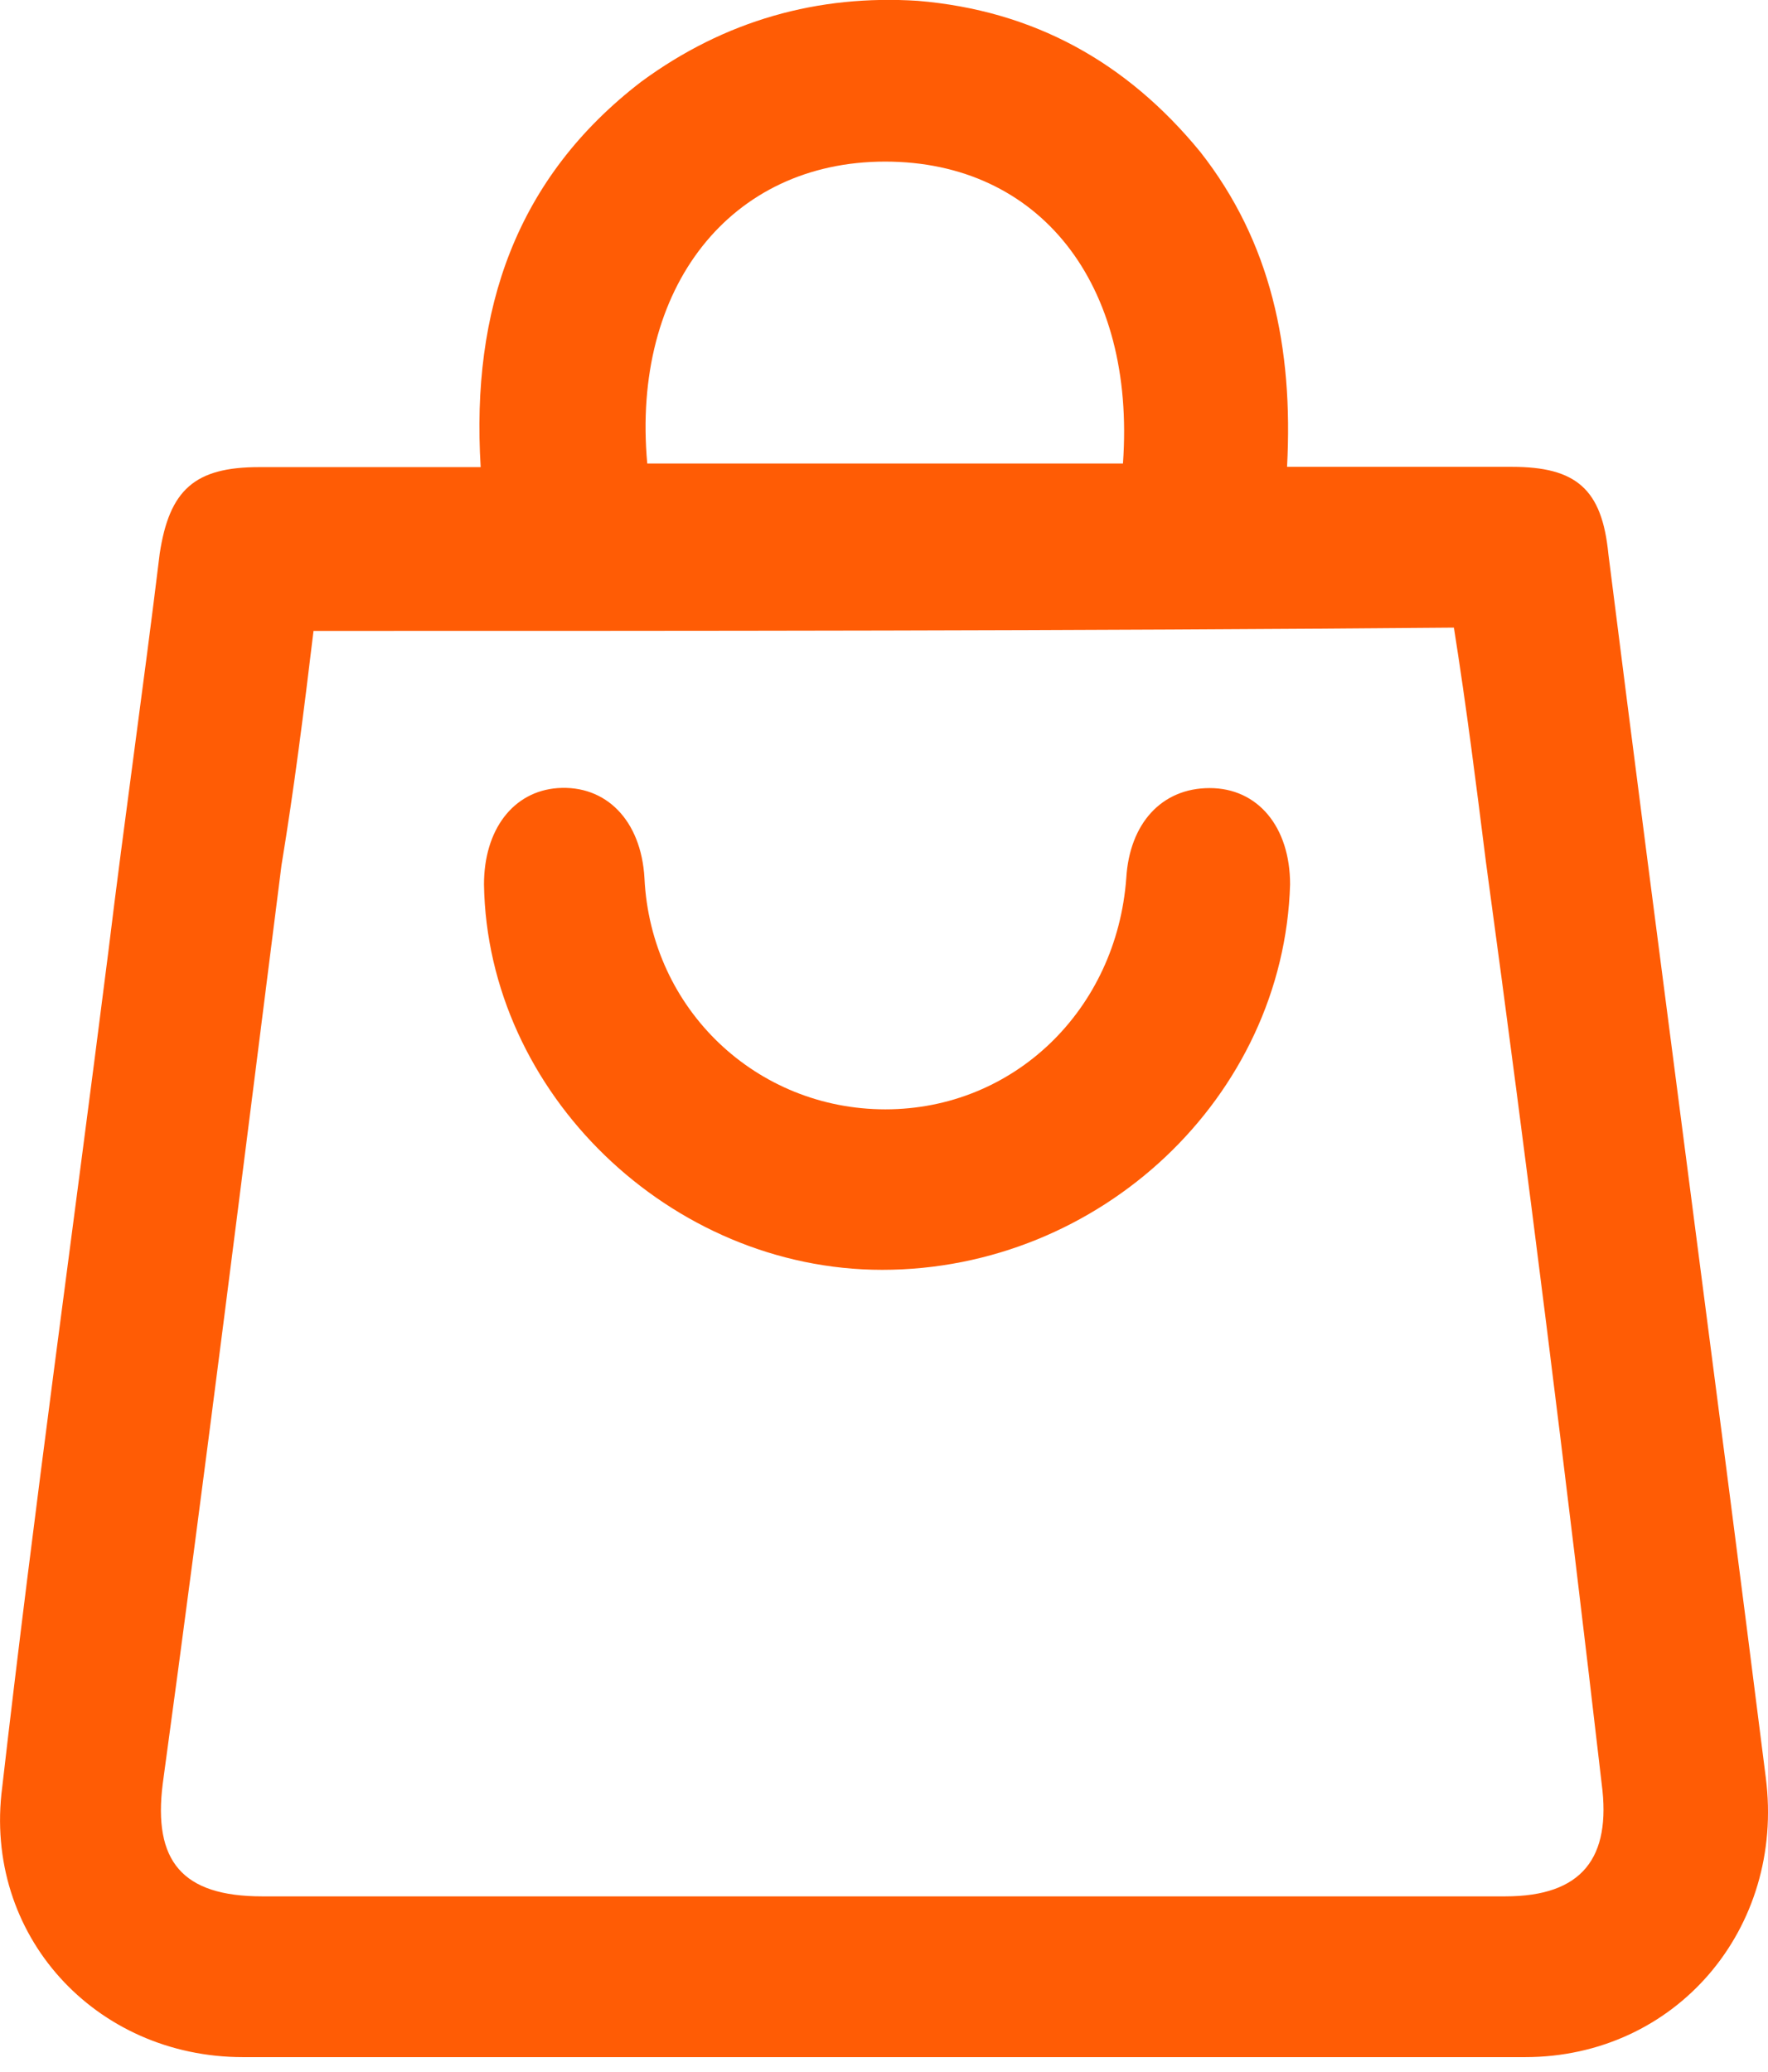
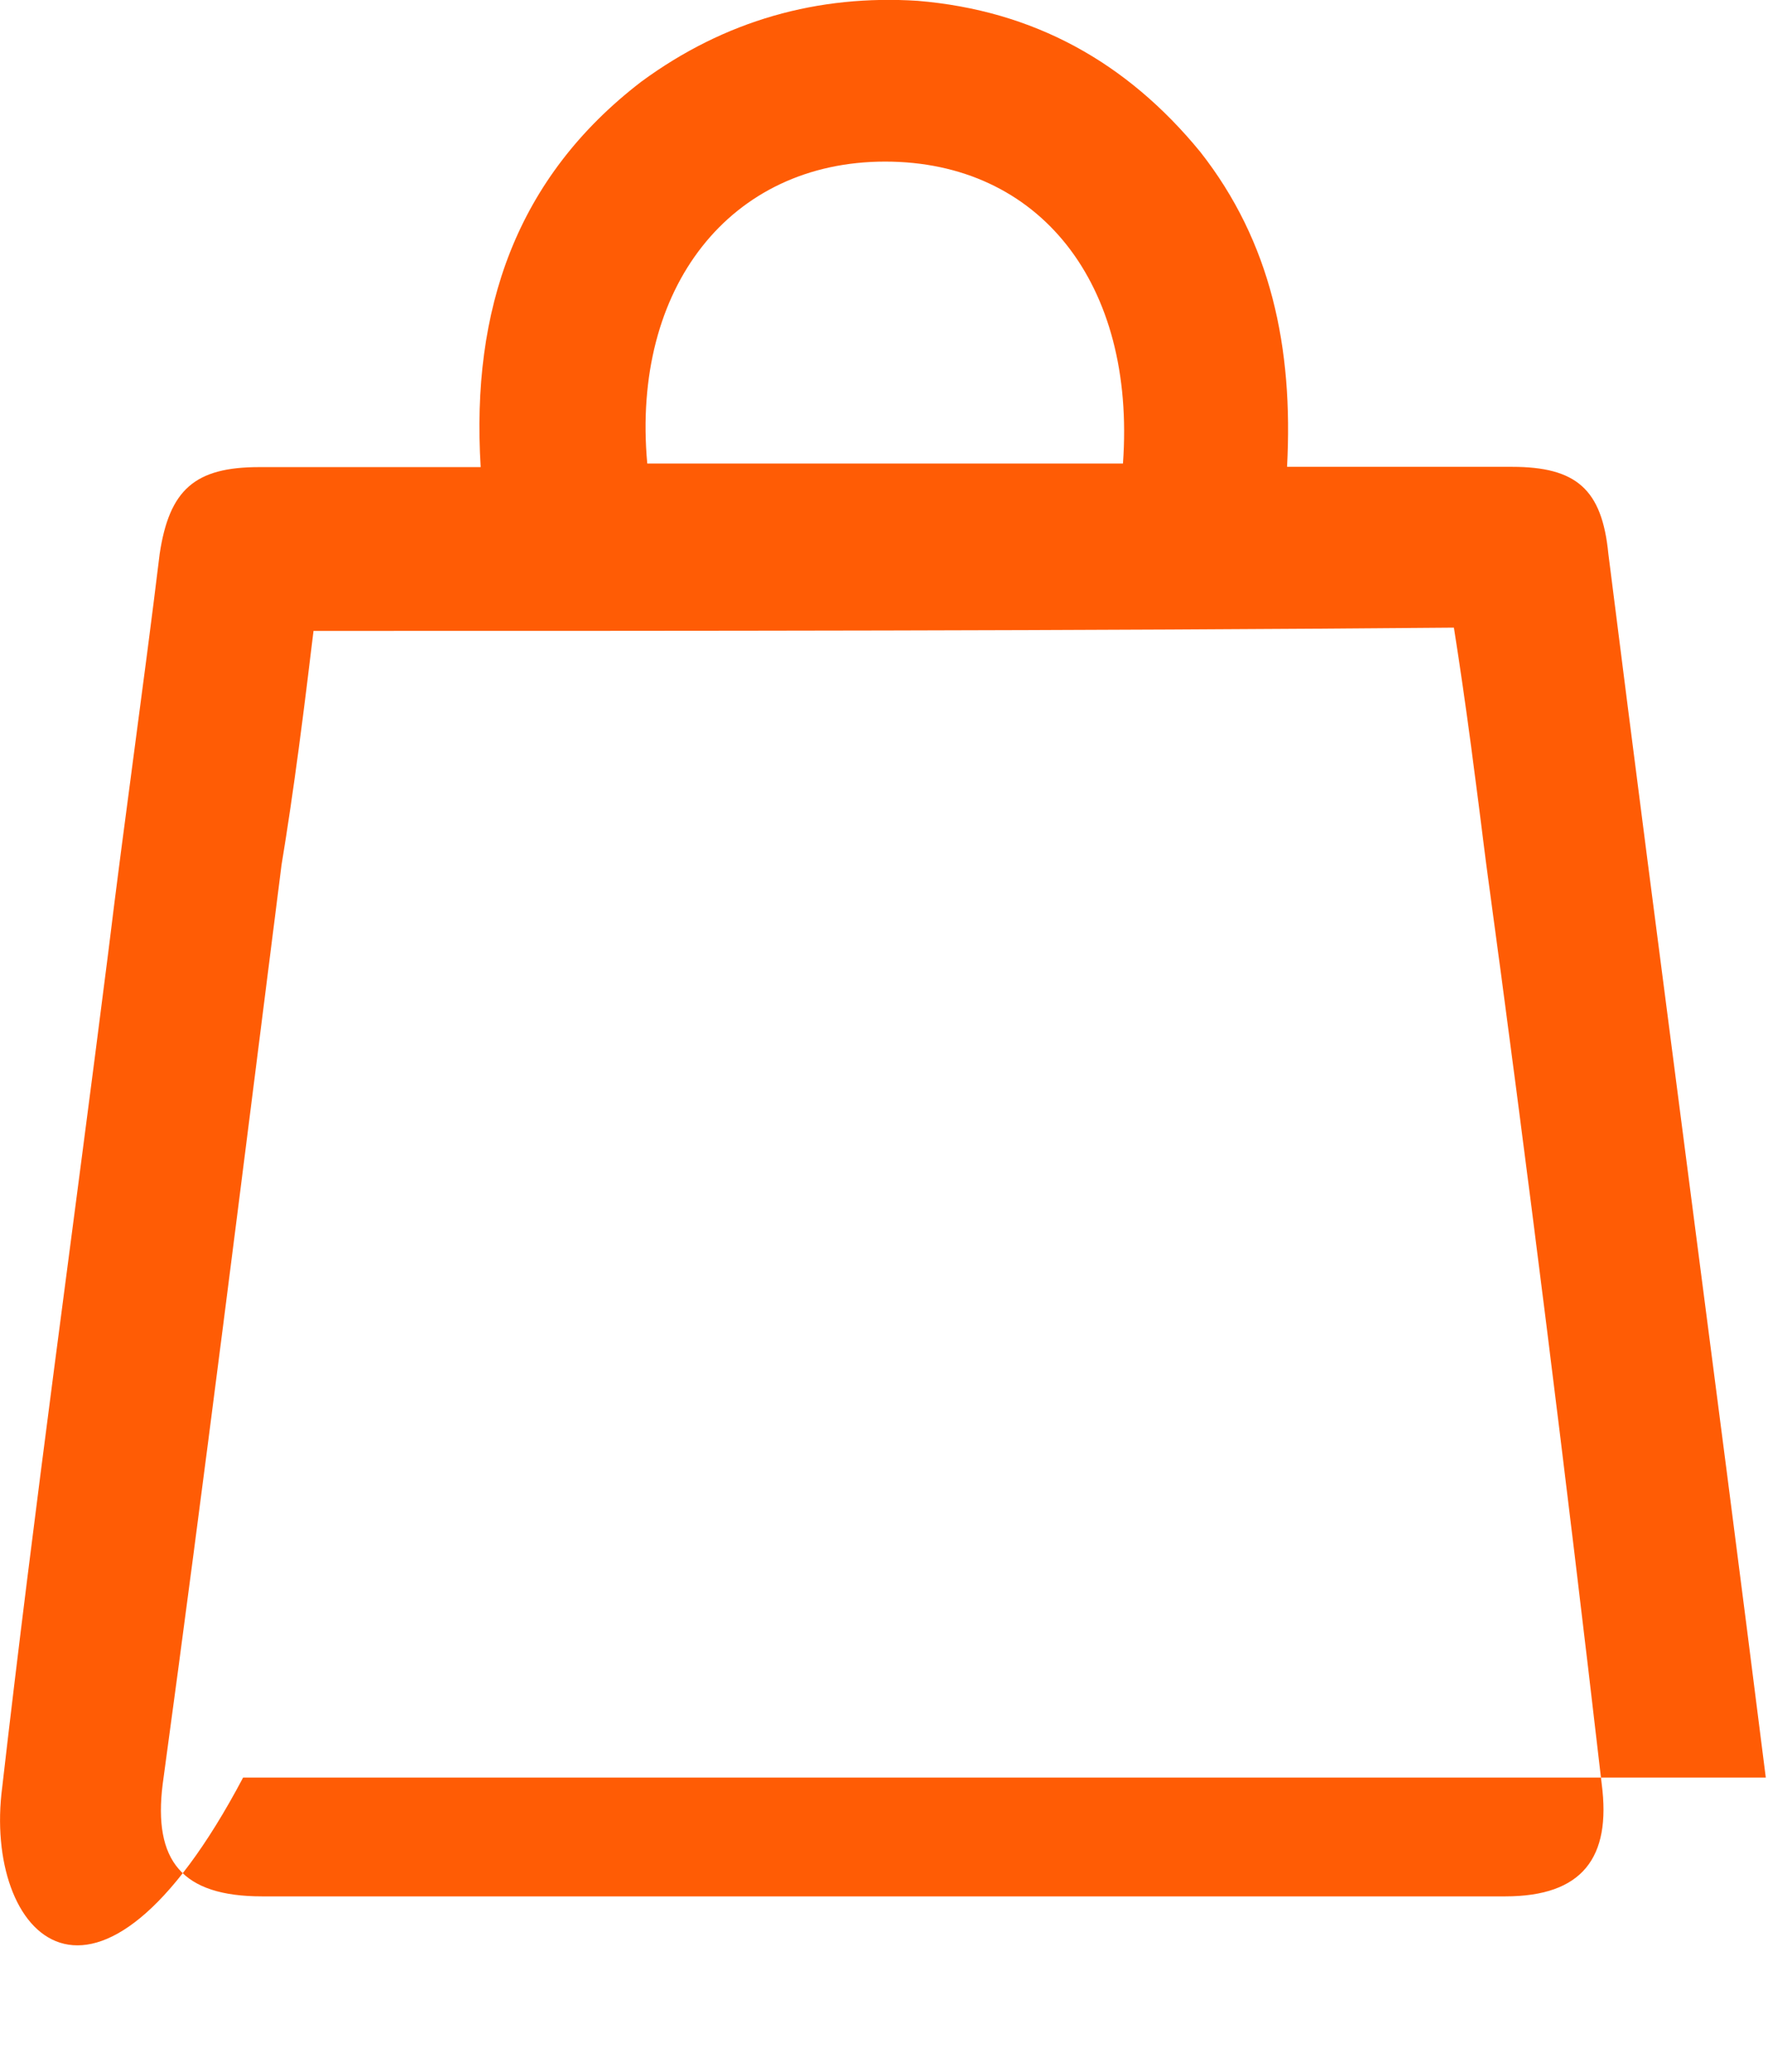
<svg xmlns="http://www.w3.org/2000/svg" width="64" height="75" viewBox="0 0 64 75" fill="none">
-   <path d="M46.59 16.9H54.73C57.06 16.9 57.99 17.71 58.22 20.04C60.08 34.81 62.06 49.58 63.92 64.35C64.62 69.82 60.66 74.47 55.2 74.47H8.8C3.45 74.47 -0.62 70.05 0.08 64.7C1.24 54.58 2.64 44.58 3.92 34.47C4.5 29.7 5.2 24.82 5.78 20.05C6.13 17.72 7.06 16.91 9.38 16.91H17.4C17.05 11.21 18.68 6.44 23.21 2.96C26.24 0.73 29.62 -0.2 33.22 0.03C37.41 0.38 40.78 2.24 43.45 5.5C46.01 8.76 46.82 12.59 46.59 16.9ZM11.35 22.83C11 25.74 10.65 28.53 10.19 31.32C8.79 42.37 7.4 53.53 5.89 64.58C5.54 67.37 6.59 68.65 9.49 68.65H54.49C57.28 68.65 58.33 67.25 57.98 64.58C56.7 53.53 55.31 42.37 53.79 31.21C53.44 28.42 53.09 25.63 52.63 22.72C38.91 22.84 25.19 22.84 11.35 22.84V22.83ZM23.44 16.78H40.65C41.12 10.27 37.63 5.85 32.04 5.85C26.45 5.85 22.85 10.39 23.43 16.78H23.44Z" fill="#FF5C05" />
-   <path d="M31.939 45.969C24.259 45.969 17.64 39.569 17.52 32.019C17.52 30.039 18.57 28.649 20.189 28.529C21.93 28.409 23.209 29.689 23.329 31.789C23.559 36.559 27.399 40.159 32.05 40.159C36.7 40.159 40.419 36.559 40.77 31.789C40.889 29.809 42.05 28.529 43.789 28.529C45.529 28.529 46.7 29.929 46.7 32.019C46.469 39.699 39.84 45.969 31.93 45.969H31.939Z" fill="#FF5C05" />
+   <path d="M46.59 16.9H54.73C57.06 16.9 57.99 17.71 58.22 20.04C60.08 34.81 62.06 49.58 63.92 64.35H8.8C3.45 74.47 -0.62 70.05 0.08 64.7C1.24 54.58 2.64 44.58 3.92 34.47C4.5 29.7 5.2 24.82 5.78 20.05C6.13 17.72 7.06 16.91 9.38 16.91H17.4C17.05 11.21 18.68 6.44 23.21 2.96C26.24 0.73 29.62 -0.2 33.22 0.03C37.41 0.38 40.78 2.24 43.45 5.5C46.01 8.76 46.82 12.59 46.59 16.9ZM11.35 22.83C11 25.74 10.65 28.53 10.19 31.32C8.79 42.37 7.4 53.53 5.89 64.58C5.54 67.37 6.59 68.65 9.49 68.65H54.49C57.28 68.65 58.33 67.25 57.98 64.58C56.7 53.53 55.31 42.37 53.79 31.21C53.44 28.42 53.09 25.63 52.63 22.72C38.91 22.84 25.19 22.84 11.35 22.84V22.83ZM23.44 16.78H40.65C41.12 10.27 37.63 5.85 32.04 5.85C26.45 5.85 22.85 10.39 23.43 16.78H23.44Z" fill="#FF5C05" />
</svg>